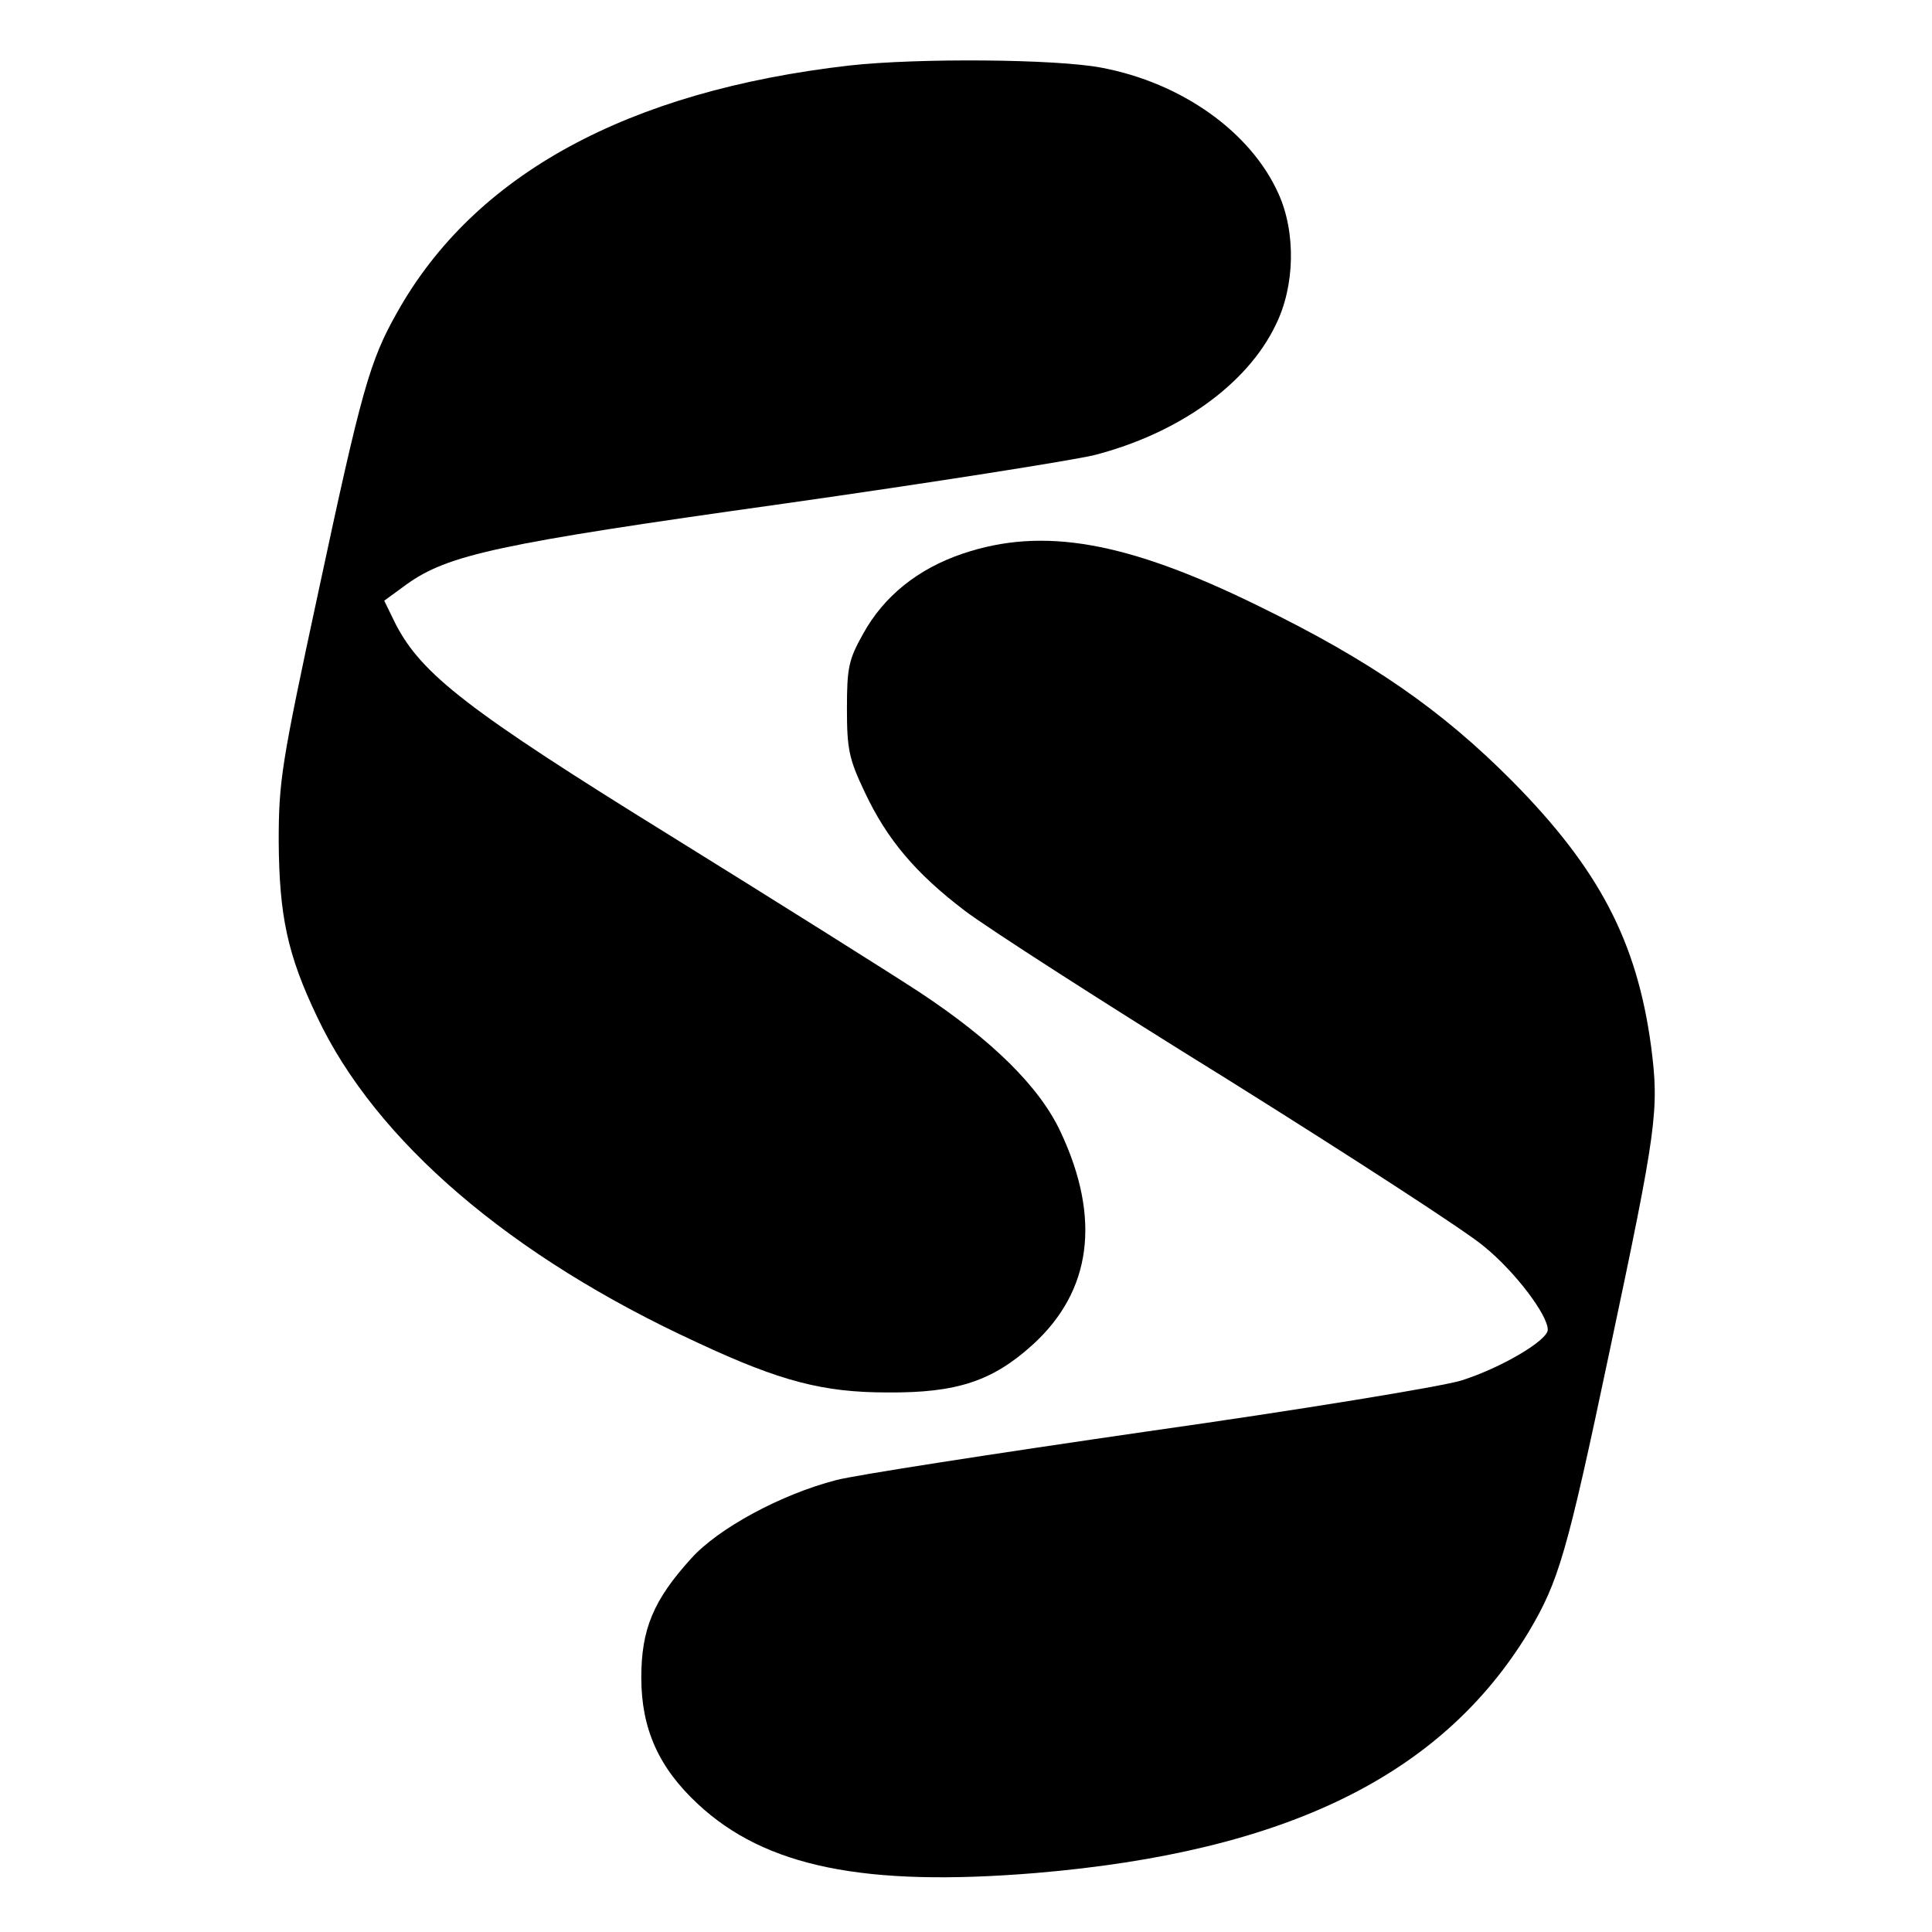
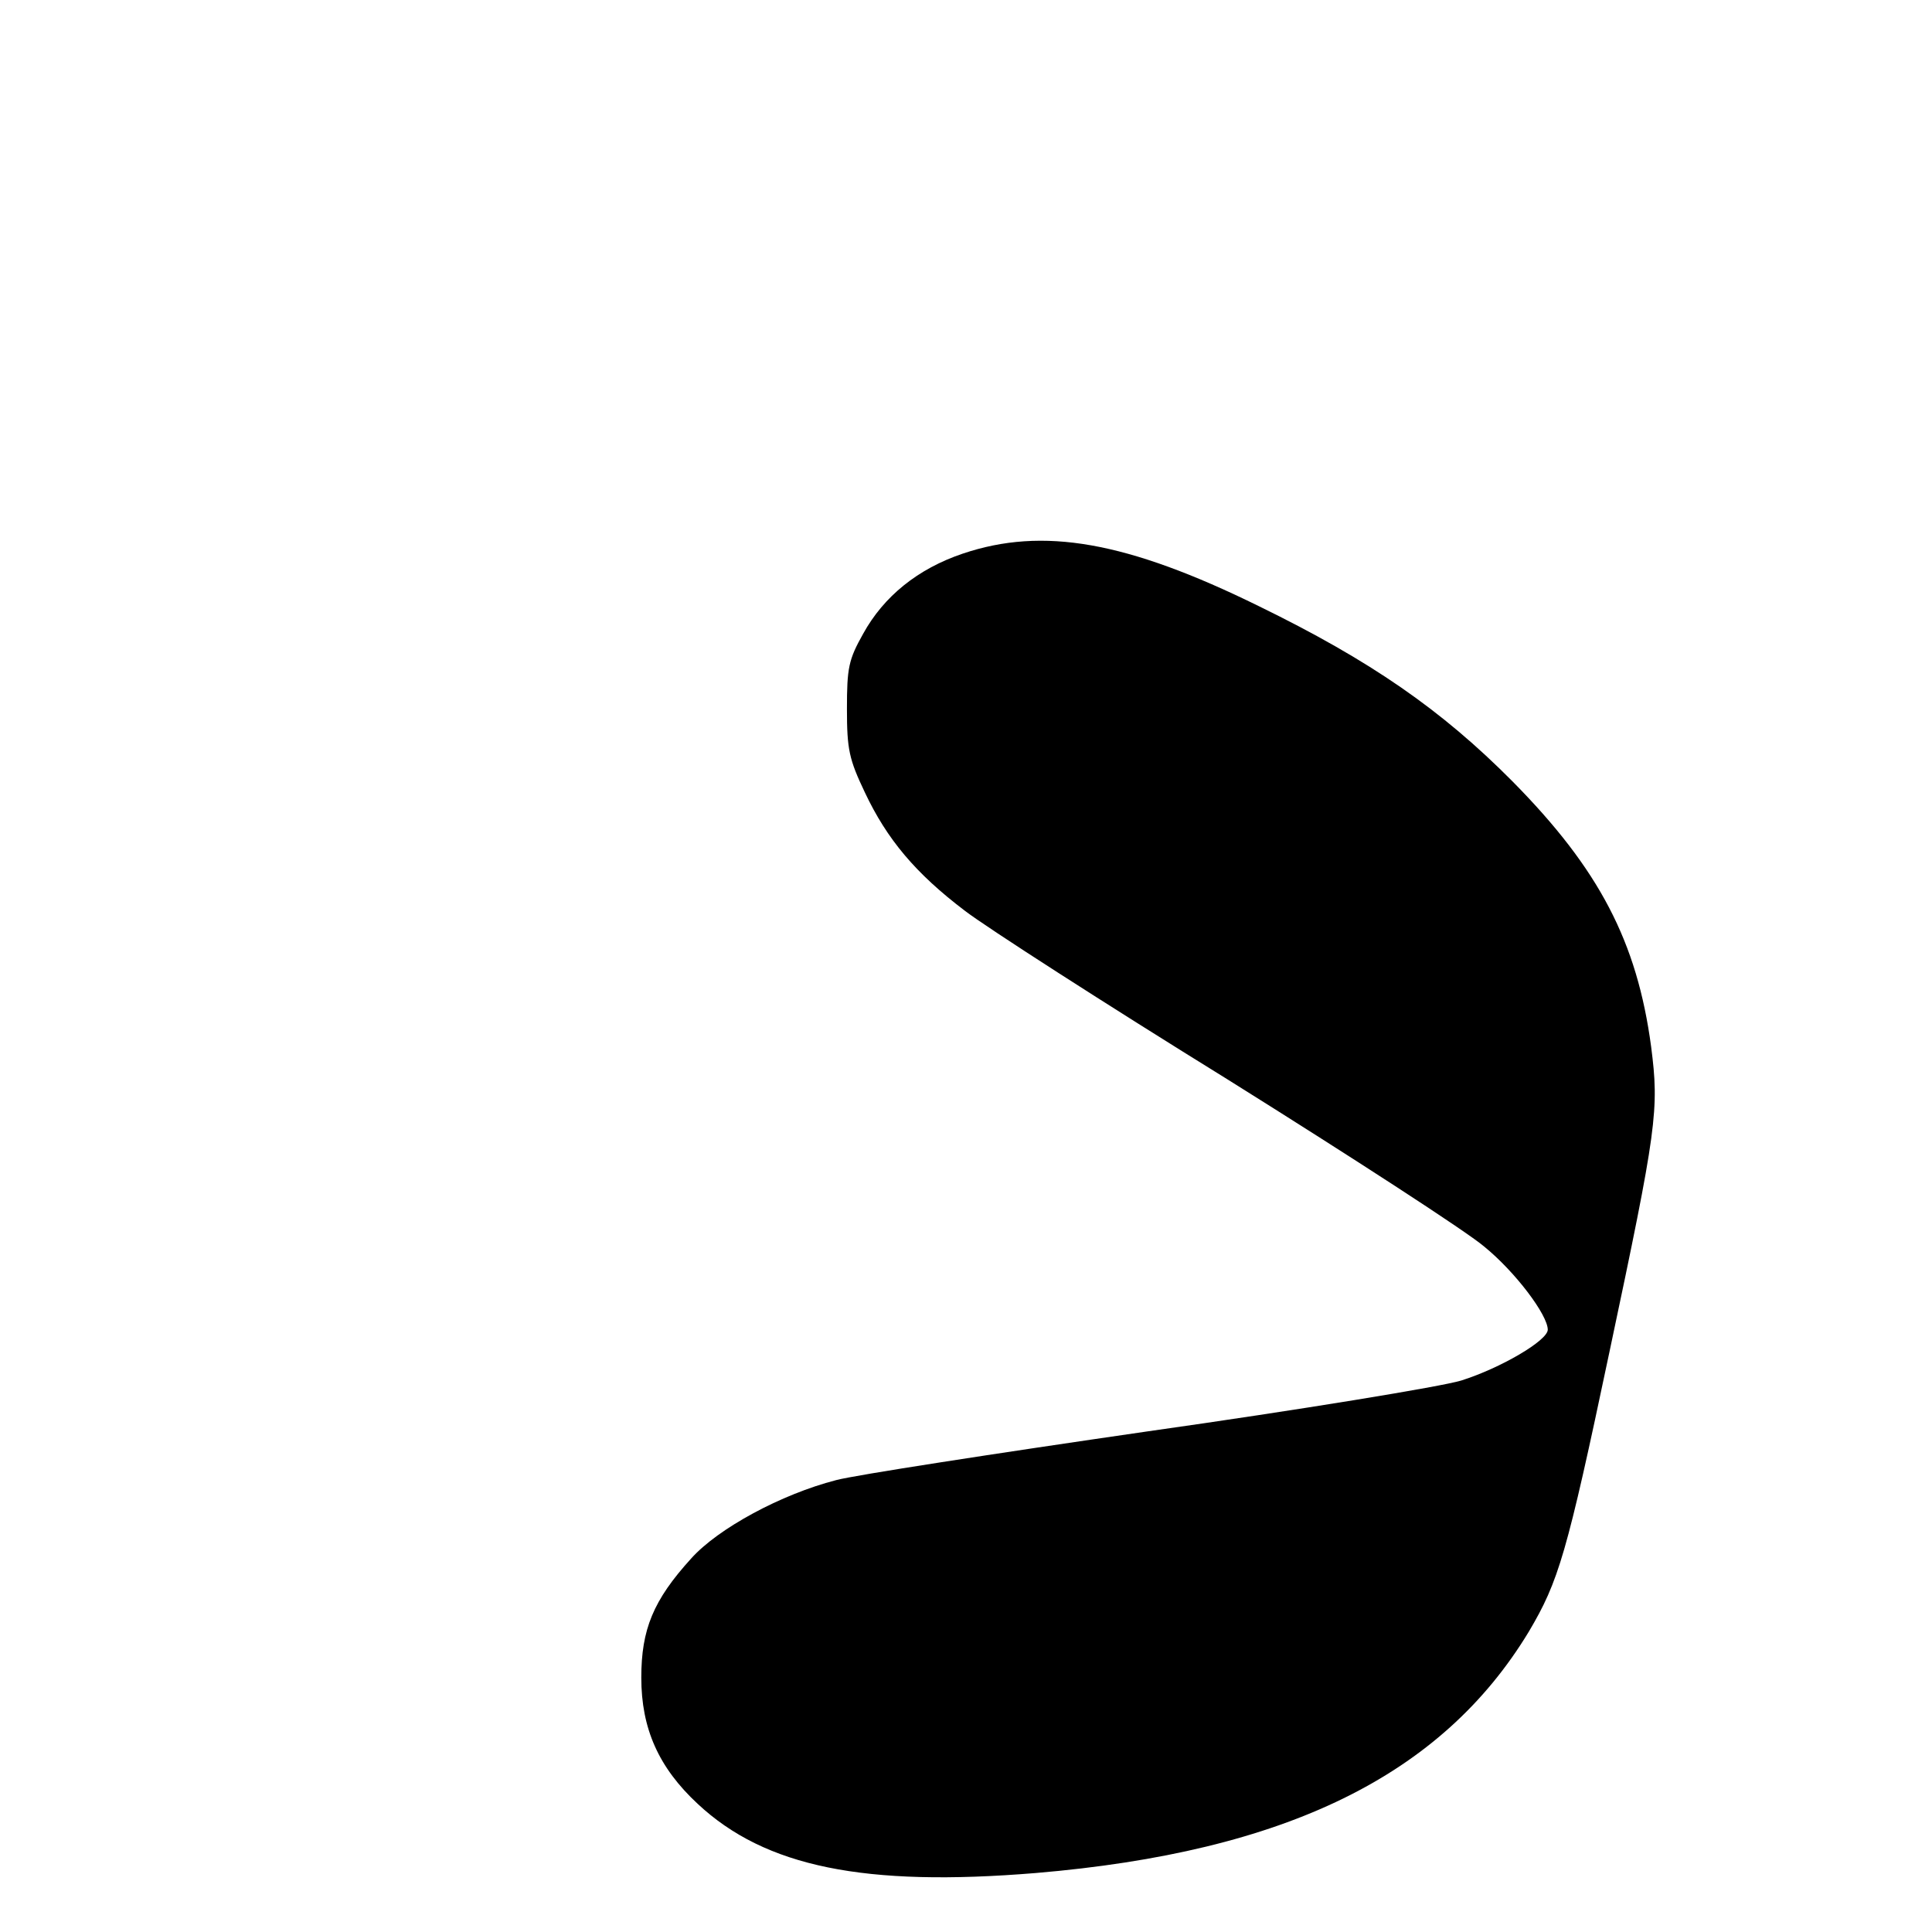
<svg xmlns="http://www.w3.org/2000/svg" version="1.0" width="357pt" height="357pt" viewBox="0 0 357 357" preserveAspectRatio="xMidYMid meet">
  <g transform="translate(0,357) scale(0.1,-0.1)" fill="#000000" stroke="none">
-     <path d="M1570 3449 c-410 -47 -693 -201 -836 -456 -51 -90 -66 -144 -146 -518 -68 -316 -73 -348 -73 -460 1 -137 16 -209 71 -324 108 -229 357 -443 703 -602 154 -72 233 -92 351 -92 128 -1 194 21 268 88 109 99 127 233 52 393 -39 84 -127 170 -260 258 -58 38 -265 168 -460 289 -375 232 -461 299 -509 392 l-21 43 41 30 c77 55 167 75 695 149 275 39 534 80 576 90 155 40 282 130 335 240 36 72 38 172 5 244 -51 113 -178 204 -327 232 -84 16 -338 18 -465 4z" />
    <path d="M1779 2547 c-83 -28 -146 -79 -184 -148 -27 -48 -30 -63 -30 -139 0 -75 4 -93 33 -154 41 -87 94 -150 185 -219 39 -30 258 -171 486 -312 227 -142 440 -280 473 -308 58 -47 118 -127 118 -154 0 -20 -87 -71 -160 -94 -36 -11 -297 -54 -580 -94 -283 -41 -542 -81 -575 -90 -101 -26 -218 -89 -268 -145 -70 -77 -92 -131 -92 -220 0 -94 32 -166 104 -233 125 -117 309 -154 625 -128 462 39 750 180 911 446 55 93 70 142 149 517 88 415 92 447 77 564 -26 194 -96 328 -256 490 -131 132 -262 223 -469 324 -244 120 -399 147 -547 97z" />
  </g>
</svg>